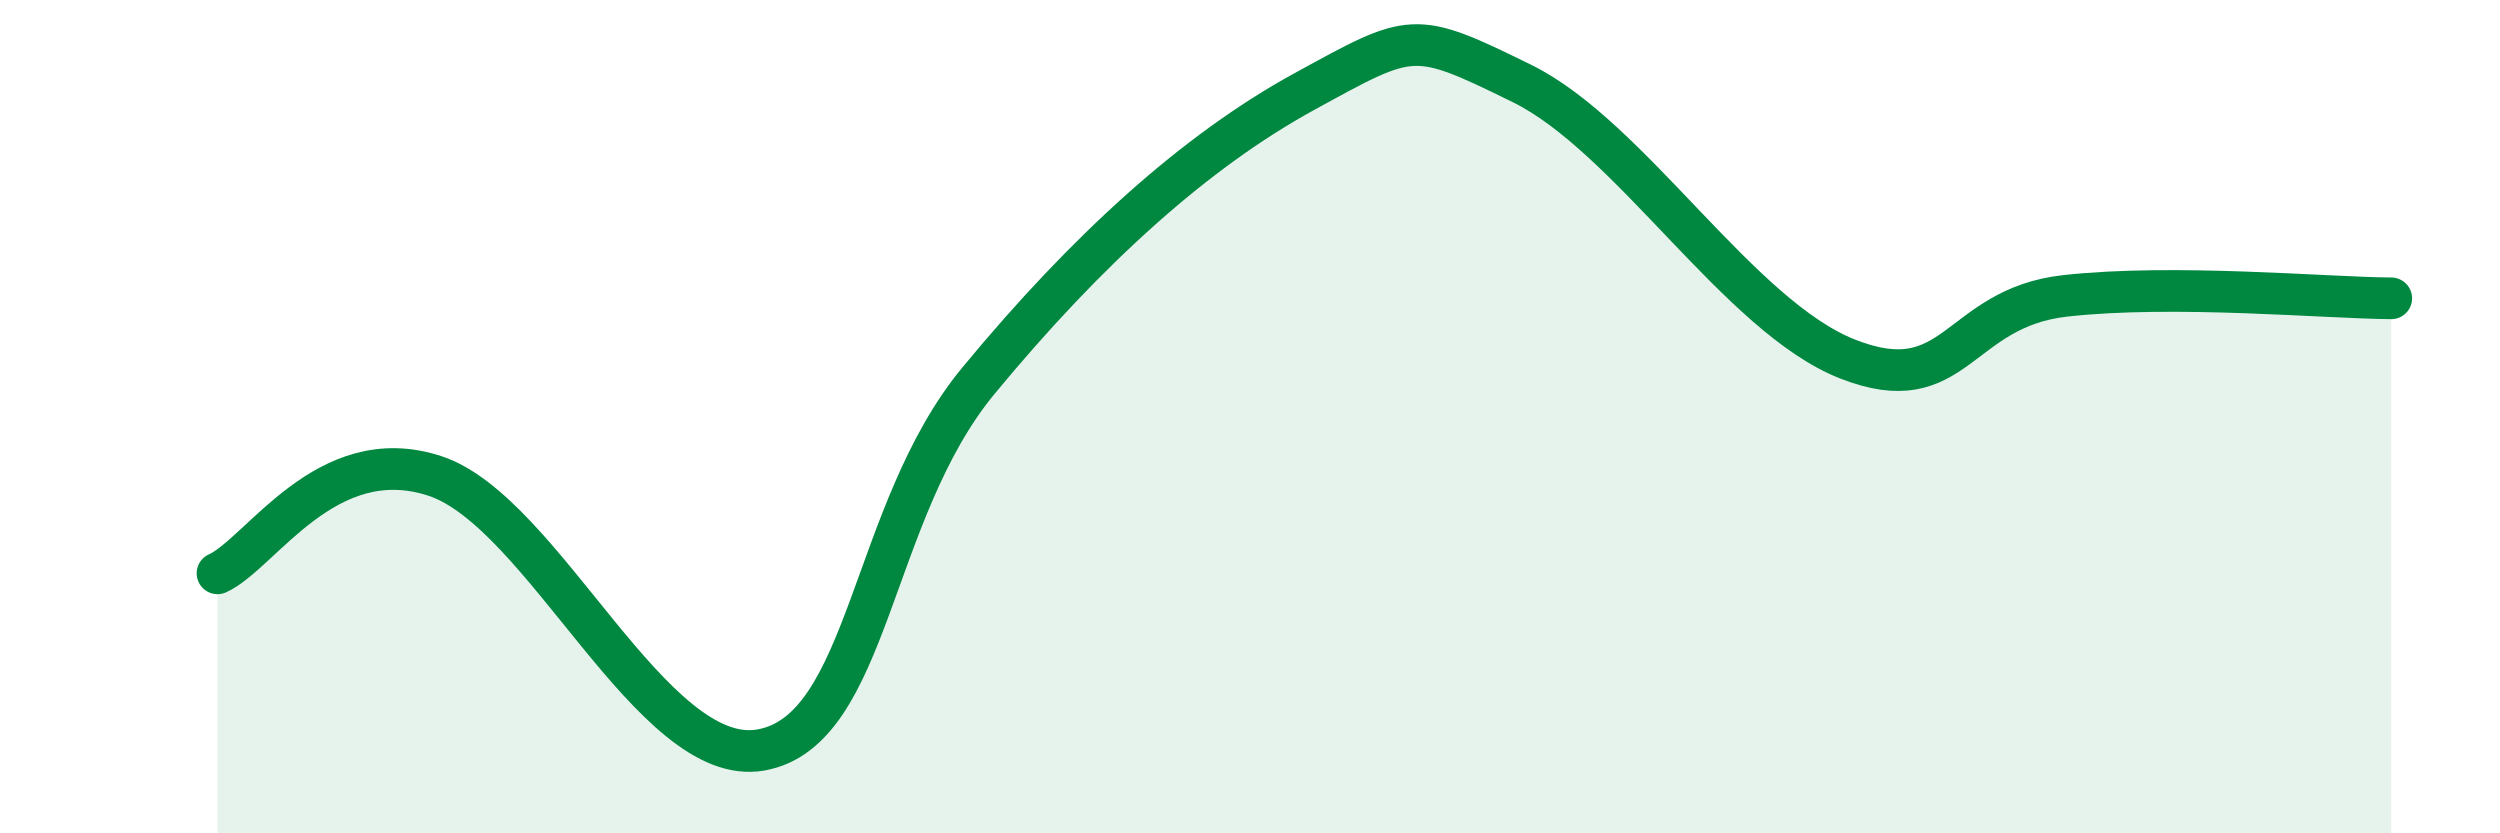
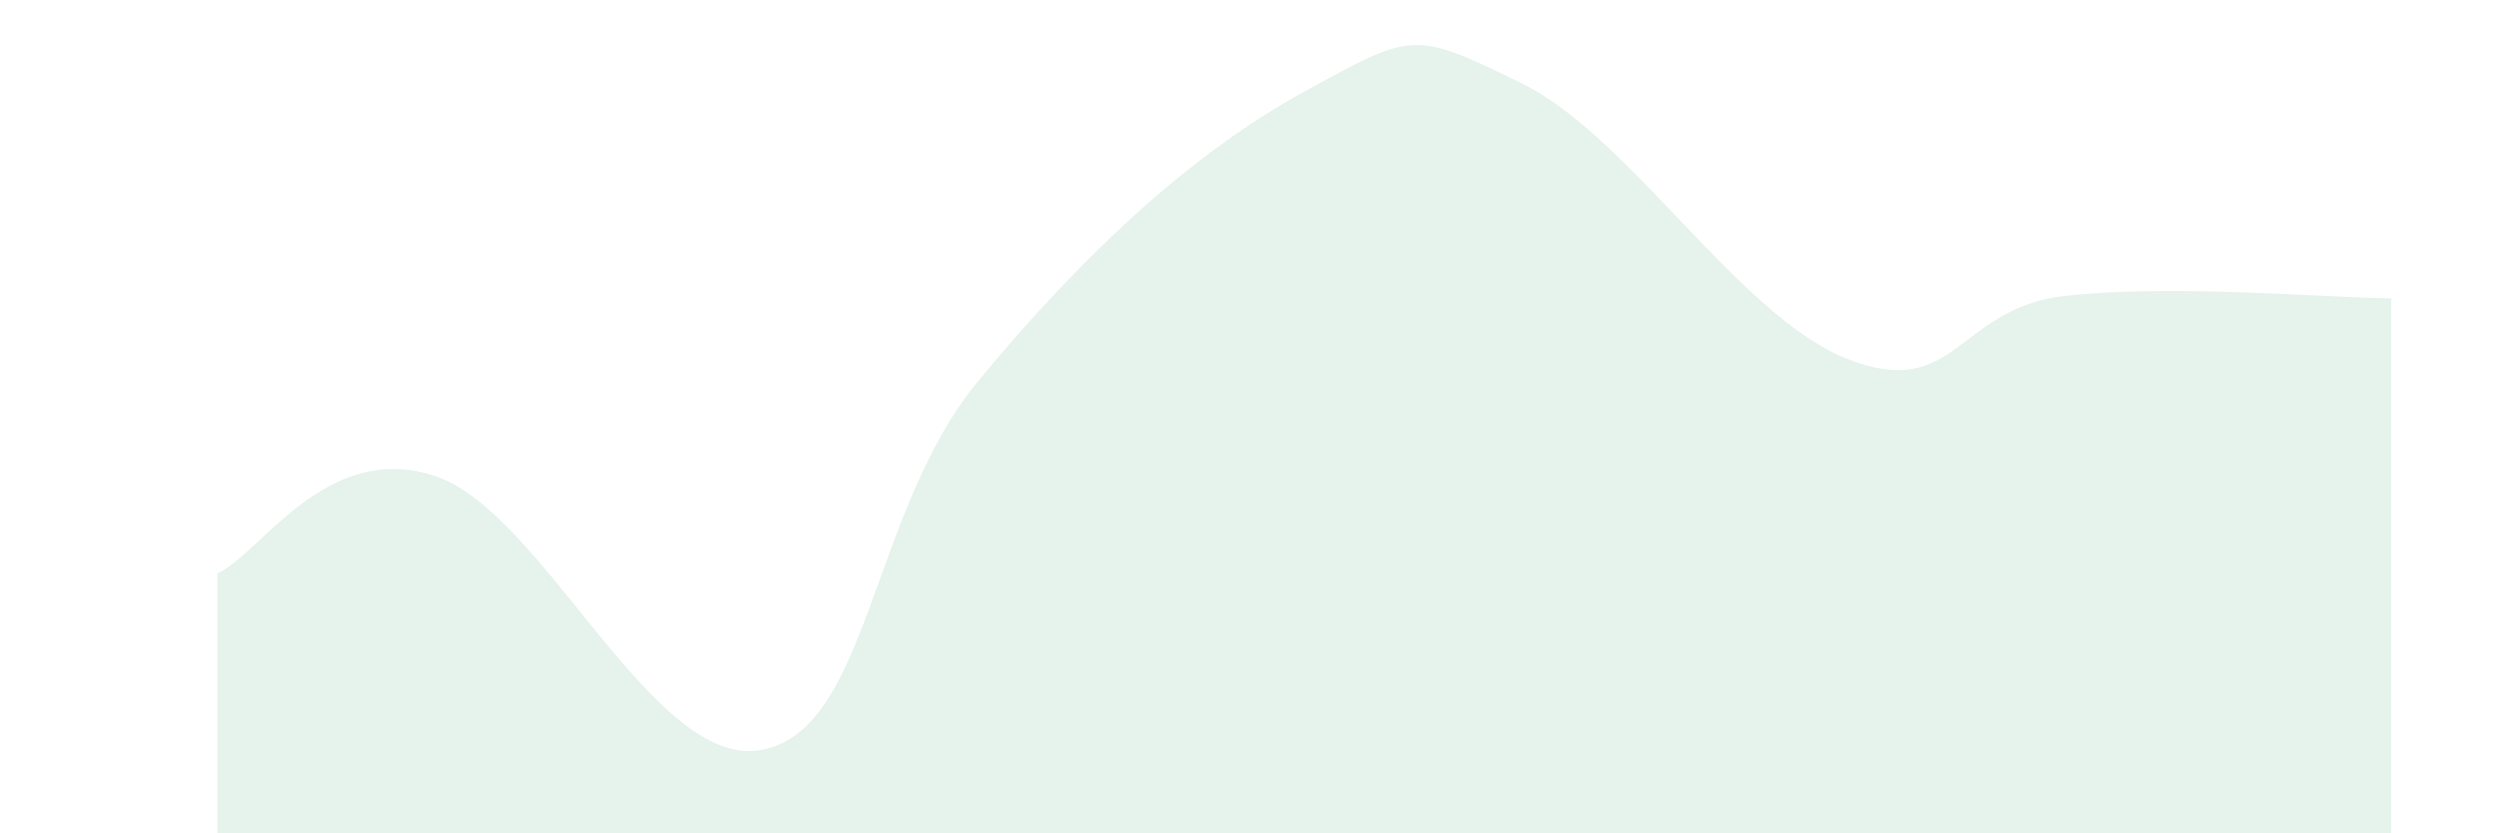
<svg xmlns="http://www.w3.org/2000/svg" width="60" height="20" viewBox="0 0 60 20">
  <path d="M 5.22,13.76 C 6.26,13.29 7.82,10.57 10.43,11.42 C 13.04,12.27 15.65,18.46 18.26,18 C 20.87,17.54 20.87,12.3 23.48,9.14 C 26.09,5.98 28.69,3.63 31.3,2.2 C 33.91,0.77 33.91,0.72 36.52,2 C 39.13,3.28 41.74,7.6 44.35,8.62 C 46.96,9.64 46.96,7.39 49.57,7.1 C 52.18,6.81 55.83,7.15 57.39,7.16L57.39 20L5.22 20Z" fill="#008740" opacity="0.1" stroke-linecap="round" stroke-linejoin="round" />
-   <path d="M 5.22,13.76 C 6.26,13.29 7.82,10.57 10.43,11.42 C 13.04,12.27 15.65,18.46 18.26,18 C 20.87,17.54 20.87,12.3 23.48,9.14 C 26.09,5.98 28.69,3.63 31.3,2.2 C 33.91,0.77 33.91,0.72 36.52,2 C 39.13,3.28 41.74,7.6 44.35,8.62 C 46.96,9.64 46.96,7.39 49.57,7.1 C 52.18,6.81 55.83,7.15 57.39,7.16" stroke="#008740" stroke-width="1" fill="none" stroke-linecap="round" stroke-linejoin="round" />
</svg>